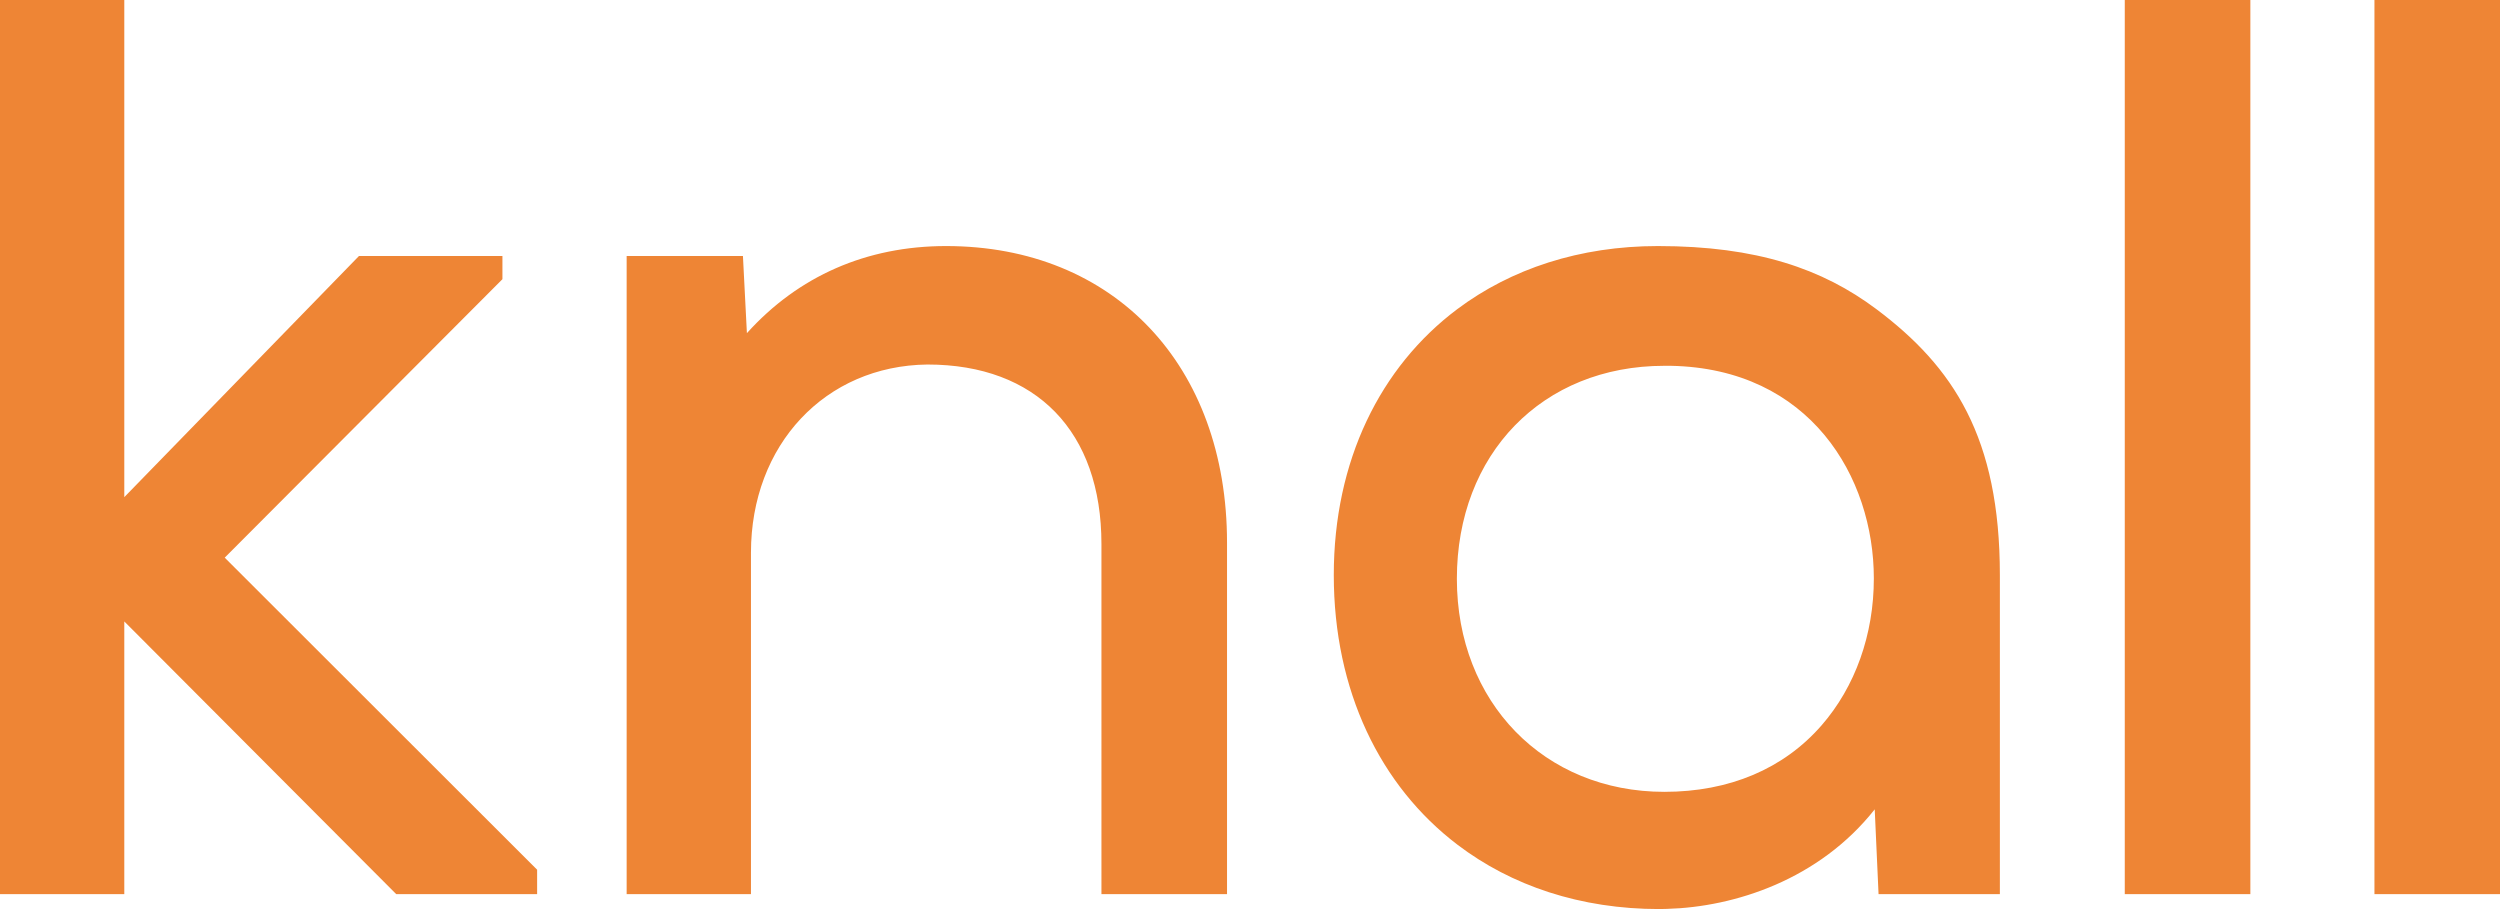
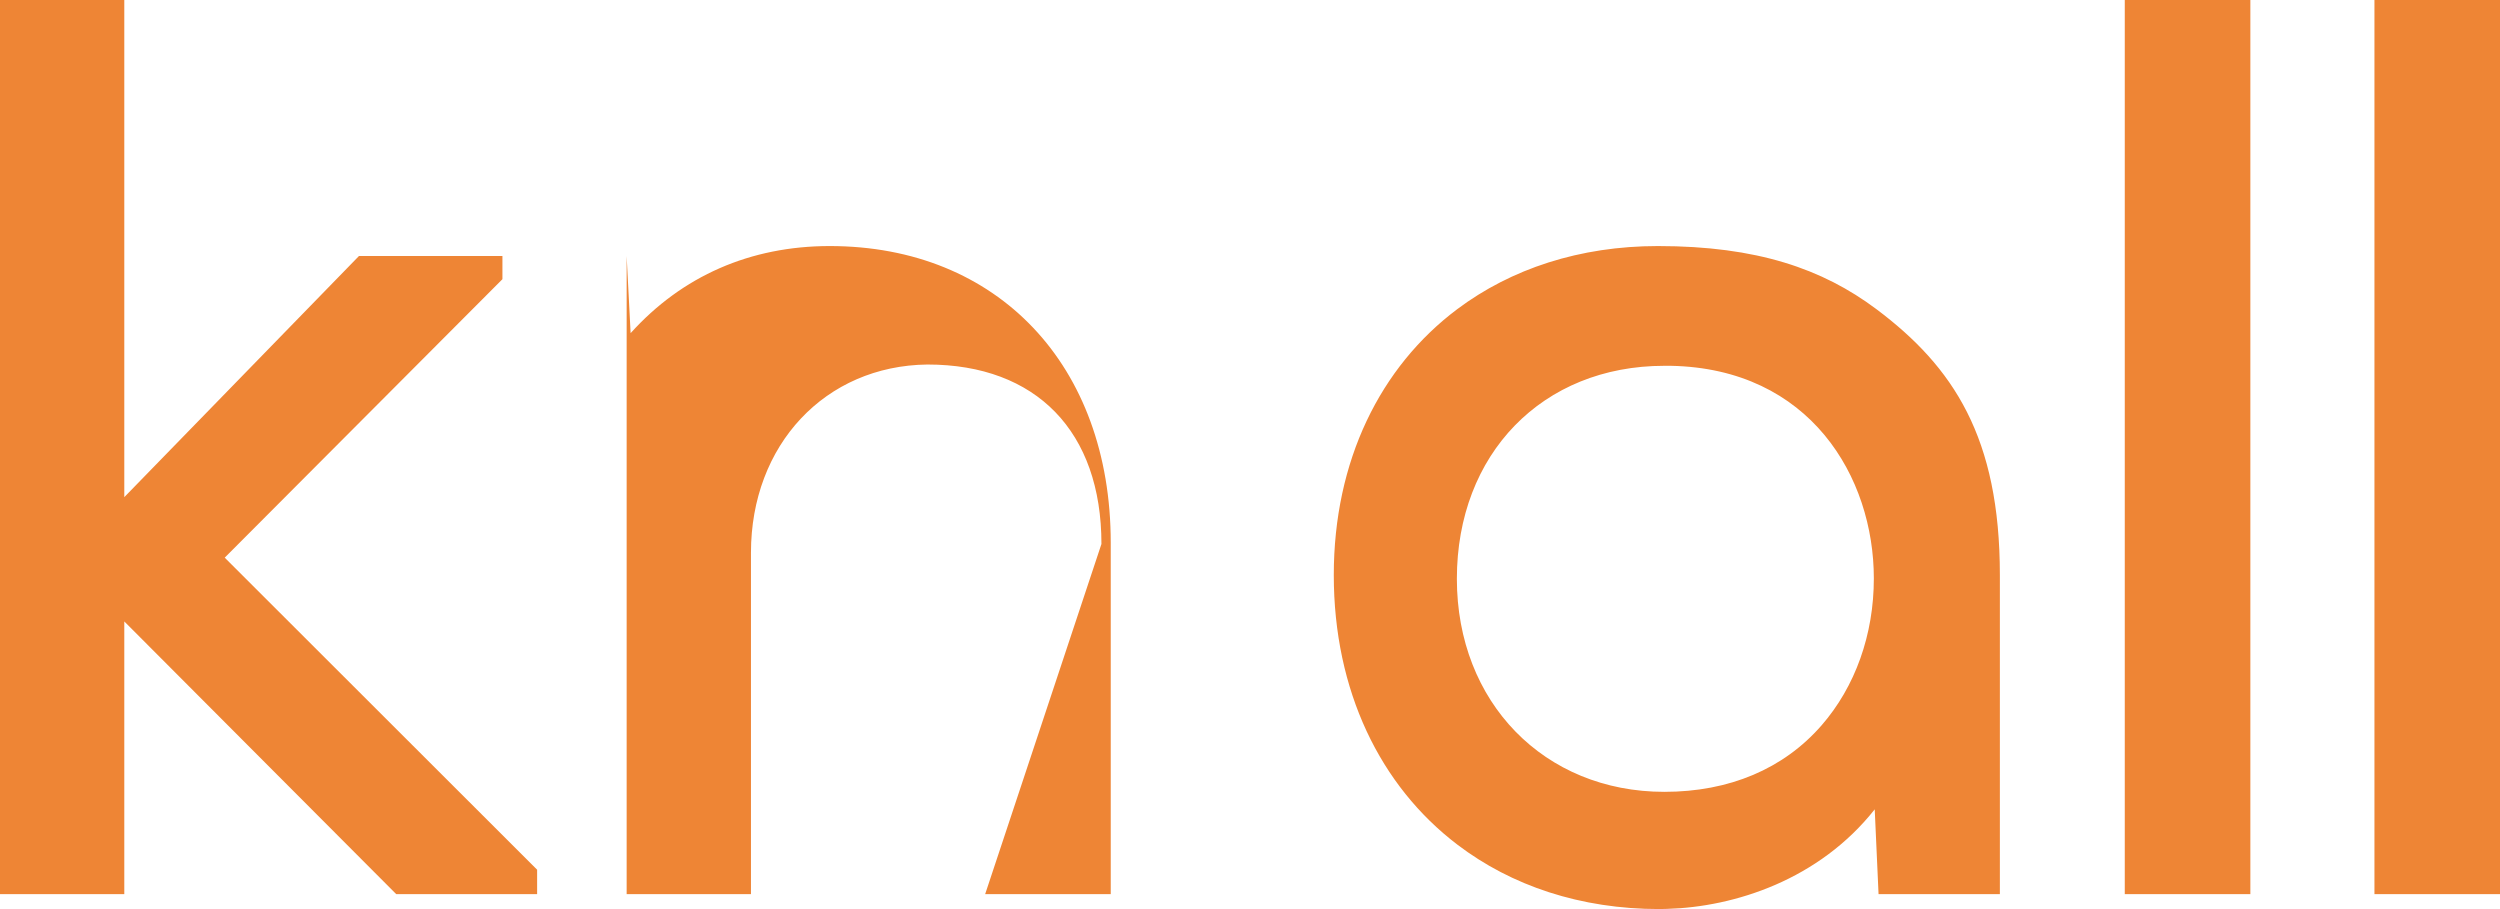
<svg xmlns="http://www.w3.org/2000/svg" height="36" viewBox="0 0 99 36" width="99">
-   <path d="m94.028 35.408v-35.413h4.972v35.413zm-9.887-35.413h4.973v35.413h-4.973zm-9.839 33.452s-.063-1.397-.063-1.397c-2.199 2.784-5.542 3.869-8.232 3.942-.099.003-.199.007-.295.007-3.126 0-5.861-.923-8.001-2.552-3.056-2.326-4.893-6.093-4.893-10.674 0-4.524 1.837-8.241 4.892-10.532 2.127-1.593 4.843-2.497 7.944-2.497 3.923 0 6.522.904 8.649 2.497 3.055 2.291 4.892 5.082 4.892 10.532v12.635h-4.804zm-8.149-18.961h-.245c-4.837 0-8.216 3.497-8.216 8.435 0 4.888 3.456 8.436 8.216 8.436 2.57 0 4.721-.908 6.222-2.628 1.337-1.532 2.074-3.599 2.074-5.822 0-4.01-2.521-8.321-8.051-8.421zm-22.536 7.056c0-4.45-2.576-7.107-6.89-7.107-4.048.046-6.989 3.179-6.989 7.452v13.521h-4.923v-25.27h4.605s.157 3.055.157 3.055c2.039-2.262 4.741-3.449 7.886-3.449 6.655 0 11.127 4.722 11.127 11.749v13.915h-4.973zm-38.695 3.067v10.799h-4.923v-35.413h4.923v19.692l9.293-9.549h5.681v.918l-10.997 11.027 12.371 12.358v.967h-5.579z" fill="#ee8535" />
+   <path d="m94.028 35.408v-35.413h4.972v35.413zm-9.887-35.413h4.973v35.413h-4.973zm-9.839 33.452s-.063-1.397-.063-1.397c-2.199 2.784-5.542 3.869-8.232 3.942-.099.003-.199.007-.295.007-3.126 0-5.861-.923-8.001-2.552-3.056-2.326-4.893-6.093-4.893-10.674 0-4.524 1.837-8.241 4.892-10.532 2.127-1.593 4.843-2.497 7.944-2.497 3.923 0 6.522.904 8.649 2.497 3.055 2.291 4.892 5.082 4.892 10.532v12.635h-4.804zm-8.149-18.961h-.245c-4.837 0-8.216 3.497-8.216 8.435 0 4.888 3.456 8.436 8.216 8.436 2.57 0 4.721-.908 6.222-2.628 1.337-1.532 2.074-3.599 2.074-5.822 0-4.01-2.521-8.321-8.051-8.421zm-22.536 7.056c0-4.45-2.576-7.107-6.89-7.107-4.048.046-6.989 3.179-6.989 7.452v13.521h-4.923v-25.27s.157 3.055.157 3.055c2.039-2.262 4.741-3.449 7.886-3.449 6.655 0 11.127 4.722 11.127 11.749v13.915h-4.973zm-38.695 3.067v10.799h-4.923v-35.413h4.923v19.692l9.293-9.549h5.681v.918l-10.997 11.027 12.371 12.358v.967h-5.579z" fill="#ee8535" />
</svg>